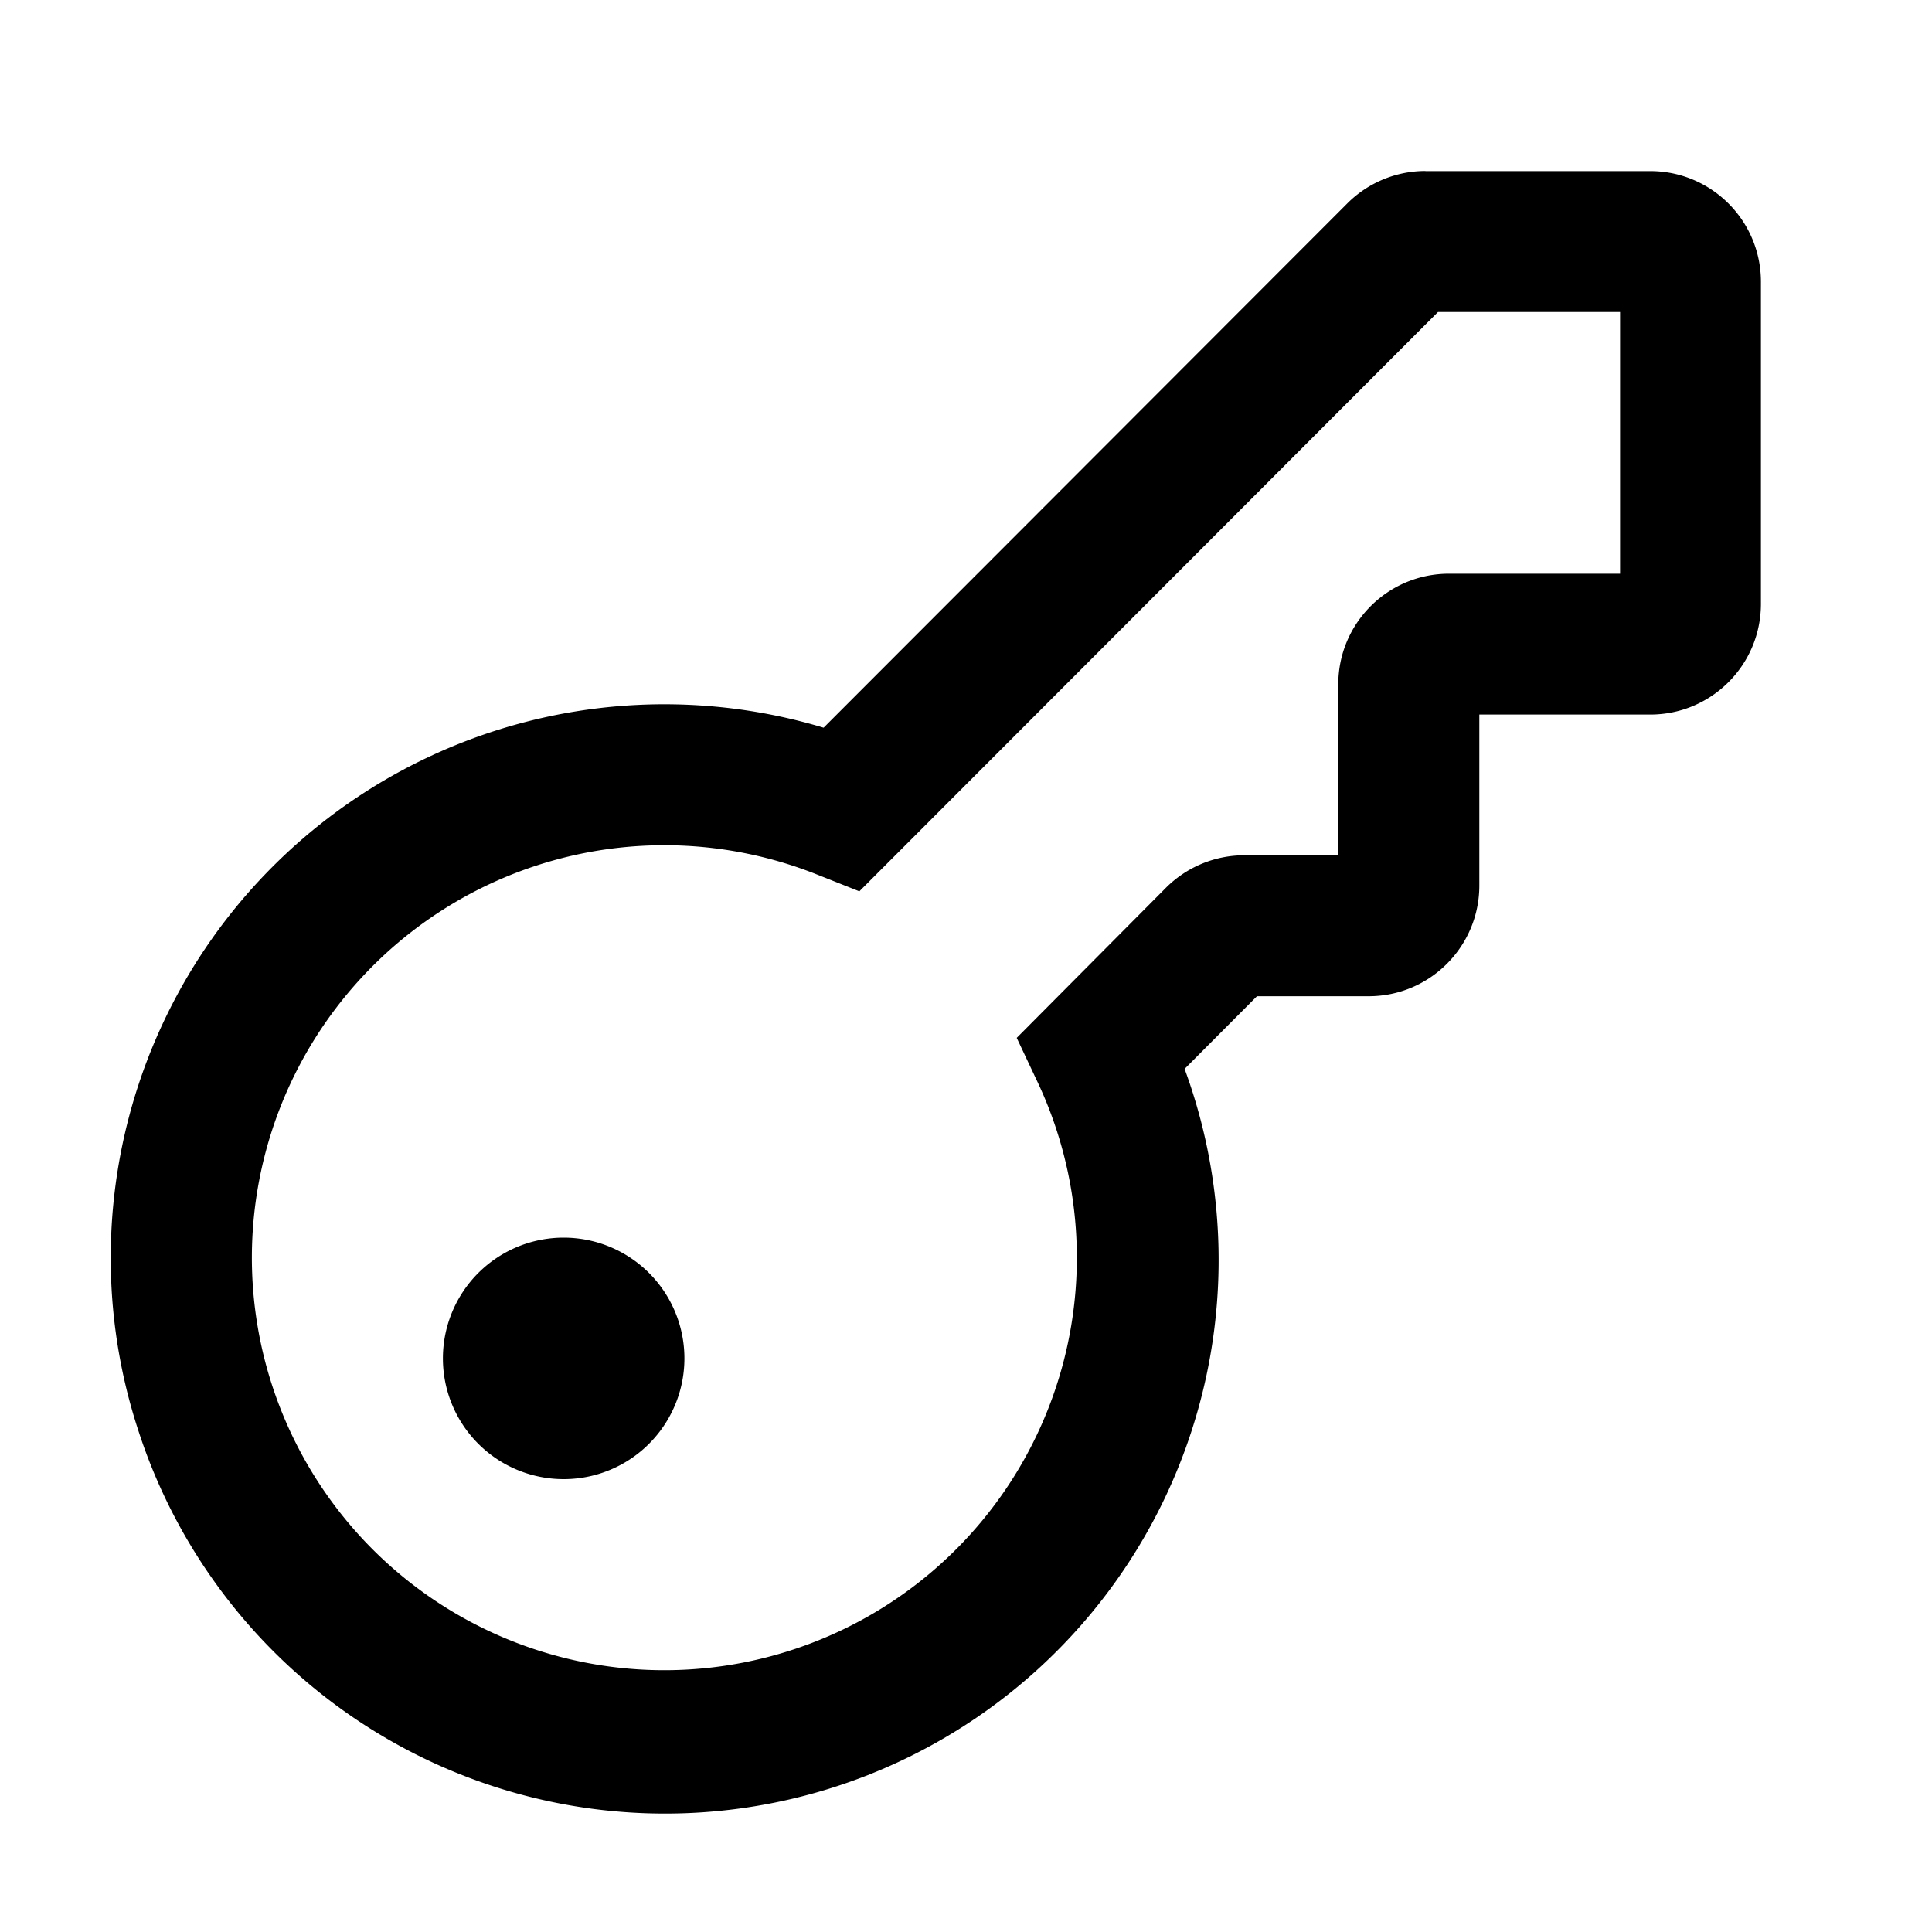
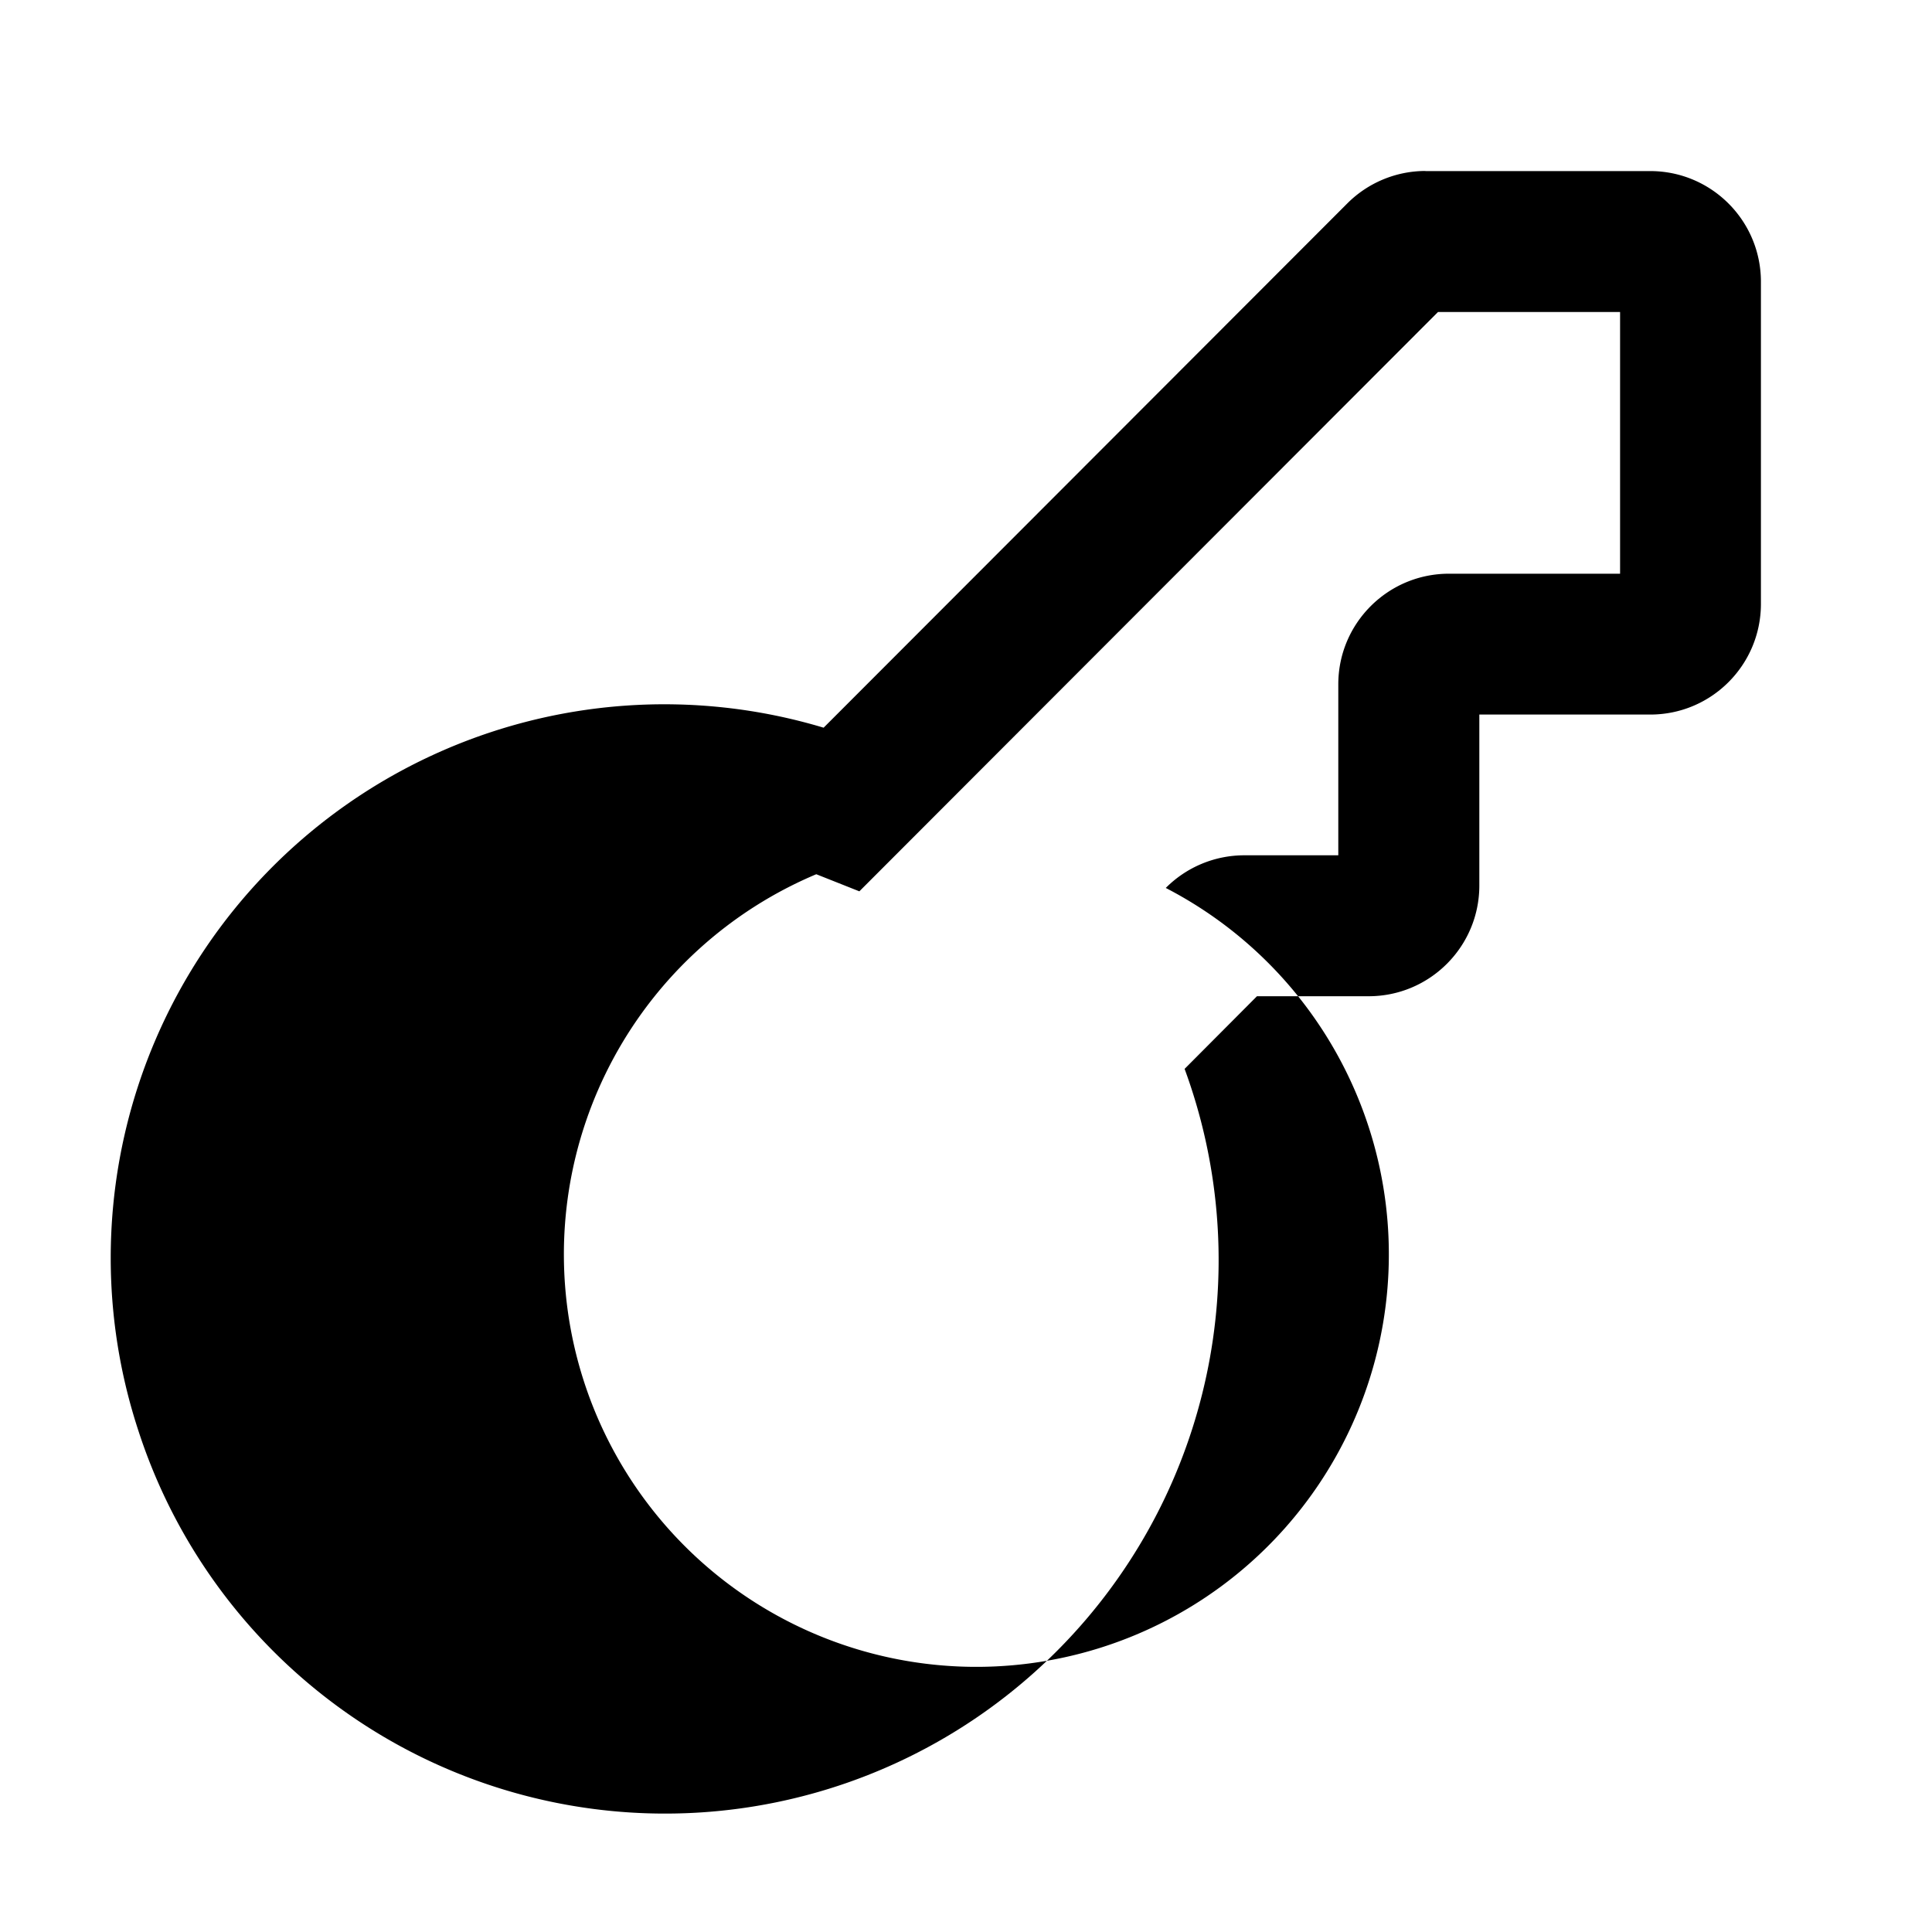
<svg xmlns="http://www.w3.org/2000/svg" width="20" height="20" fill="none">
-   <path d="M7.085 14.062a1.25 1.25 0 1 0-2.5 0 1.25 1.25 0 0 0 2.5 0Z" fill="#000" />
-   <path d="M14.756 1.77c-.304 0-.596.122-.81.337l-5.42 5.426a5.731 5.731 0 0 0-7.092 7.282 5.731 5.731 0 1 0 10.829-3.75l.749-.752h1.156c.633 0 1.146-.514 1.146-1.146v-1.77h1.77c.632 0 1.145-.513 1.145-1.146V2.917c0-.633-.513-1.146-1.146-1.146h-2.327Zm.13 1.46h1.885v2.709H15c-.633 0-1.146.513-1.146 1.145v1.77h-.973c-.306 0-.598.122-.813.338l-1.543 1.552.218.462A4.27 4.27 0 1 1 8.45 9.05l.446.177 5.99-5.997Z" fill="#000" />
+   <path d="M14.756 1.77c-.304 0-.596.122-.81.337l-5.42 5.426a5.731 5.731 0 0 0-7.092 7.282 5.731 5.731 0 1 0 10.829-3.75l.749-.752h1.156c.633 0 1.146-.514 1.146-1.146v-1.77h1.77c.632 0 1.145-.513 1.145-1.146V2.917c0-.633-.513-1.146-1.146-1.146h-2.327Zm.13 1.46h1.885v2.709H15c-.633 0-1.146.513-1.146 1.145v1.77h-.973c-.306 0-.598.122-.813.338A4.27 4.27 0 1 1 8.45 9.05l.446.177 5.99-5.997Z" fill="#000" />
</svg>